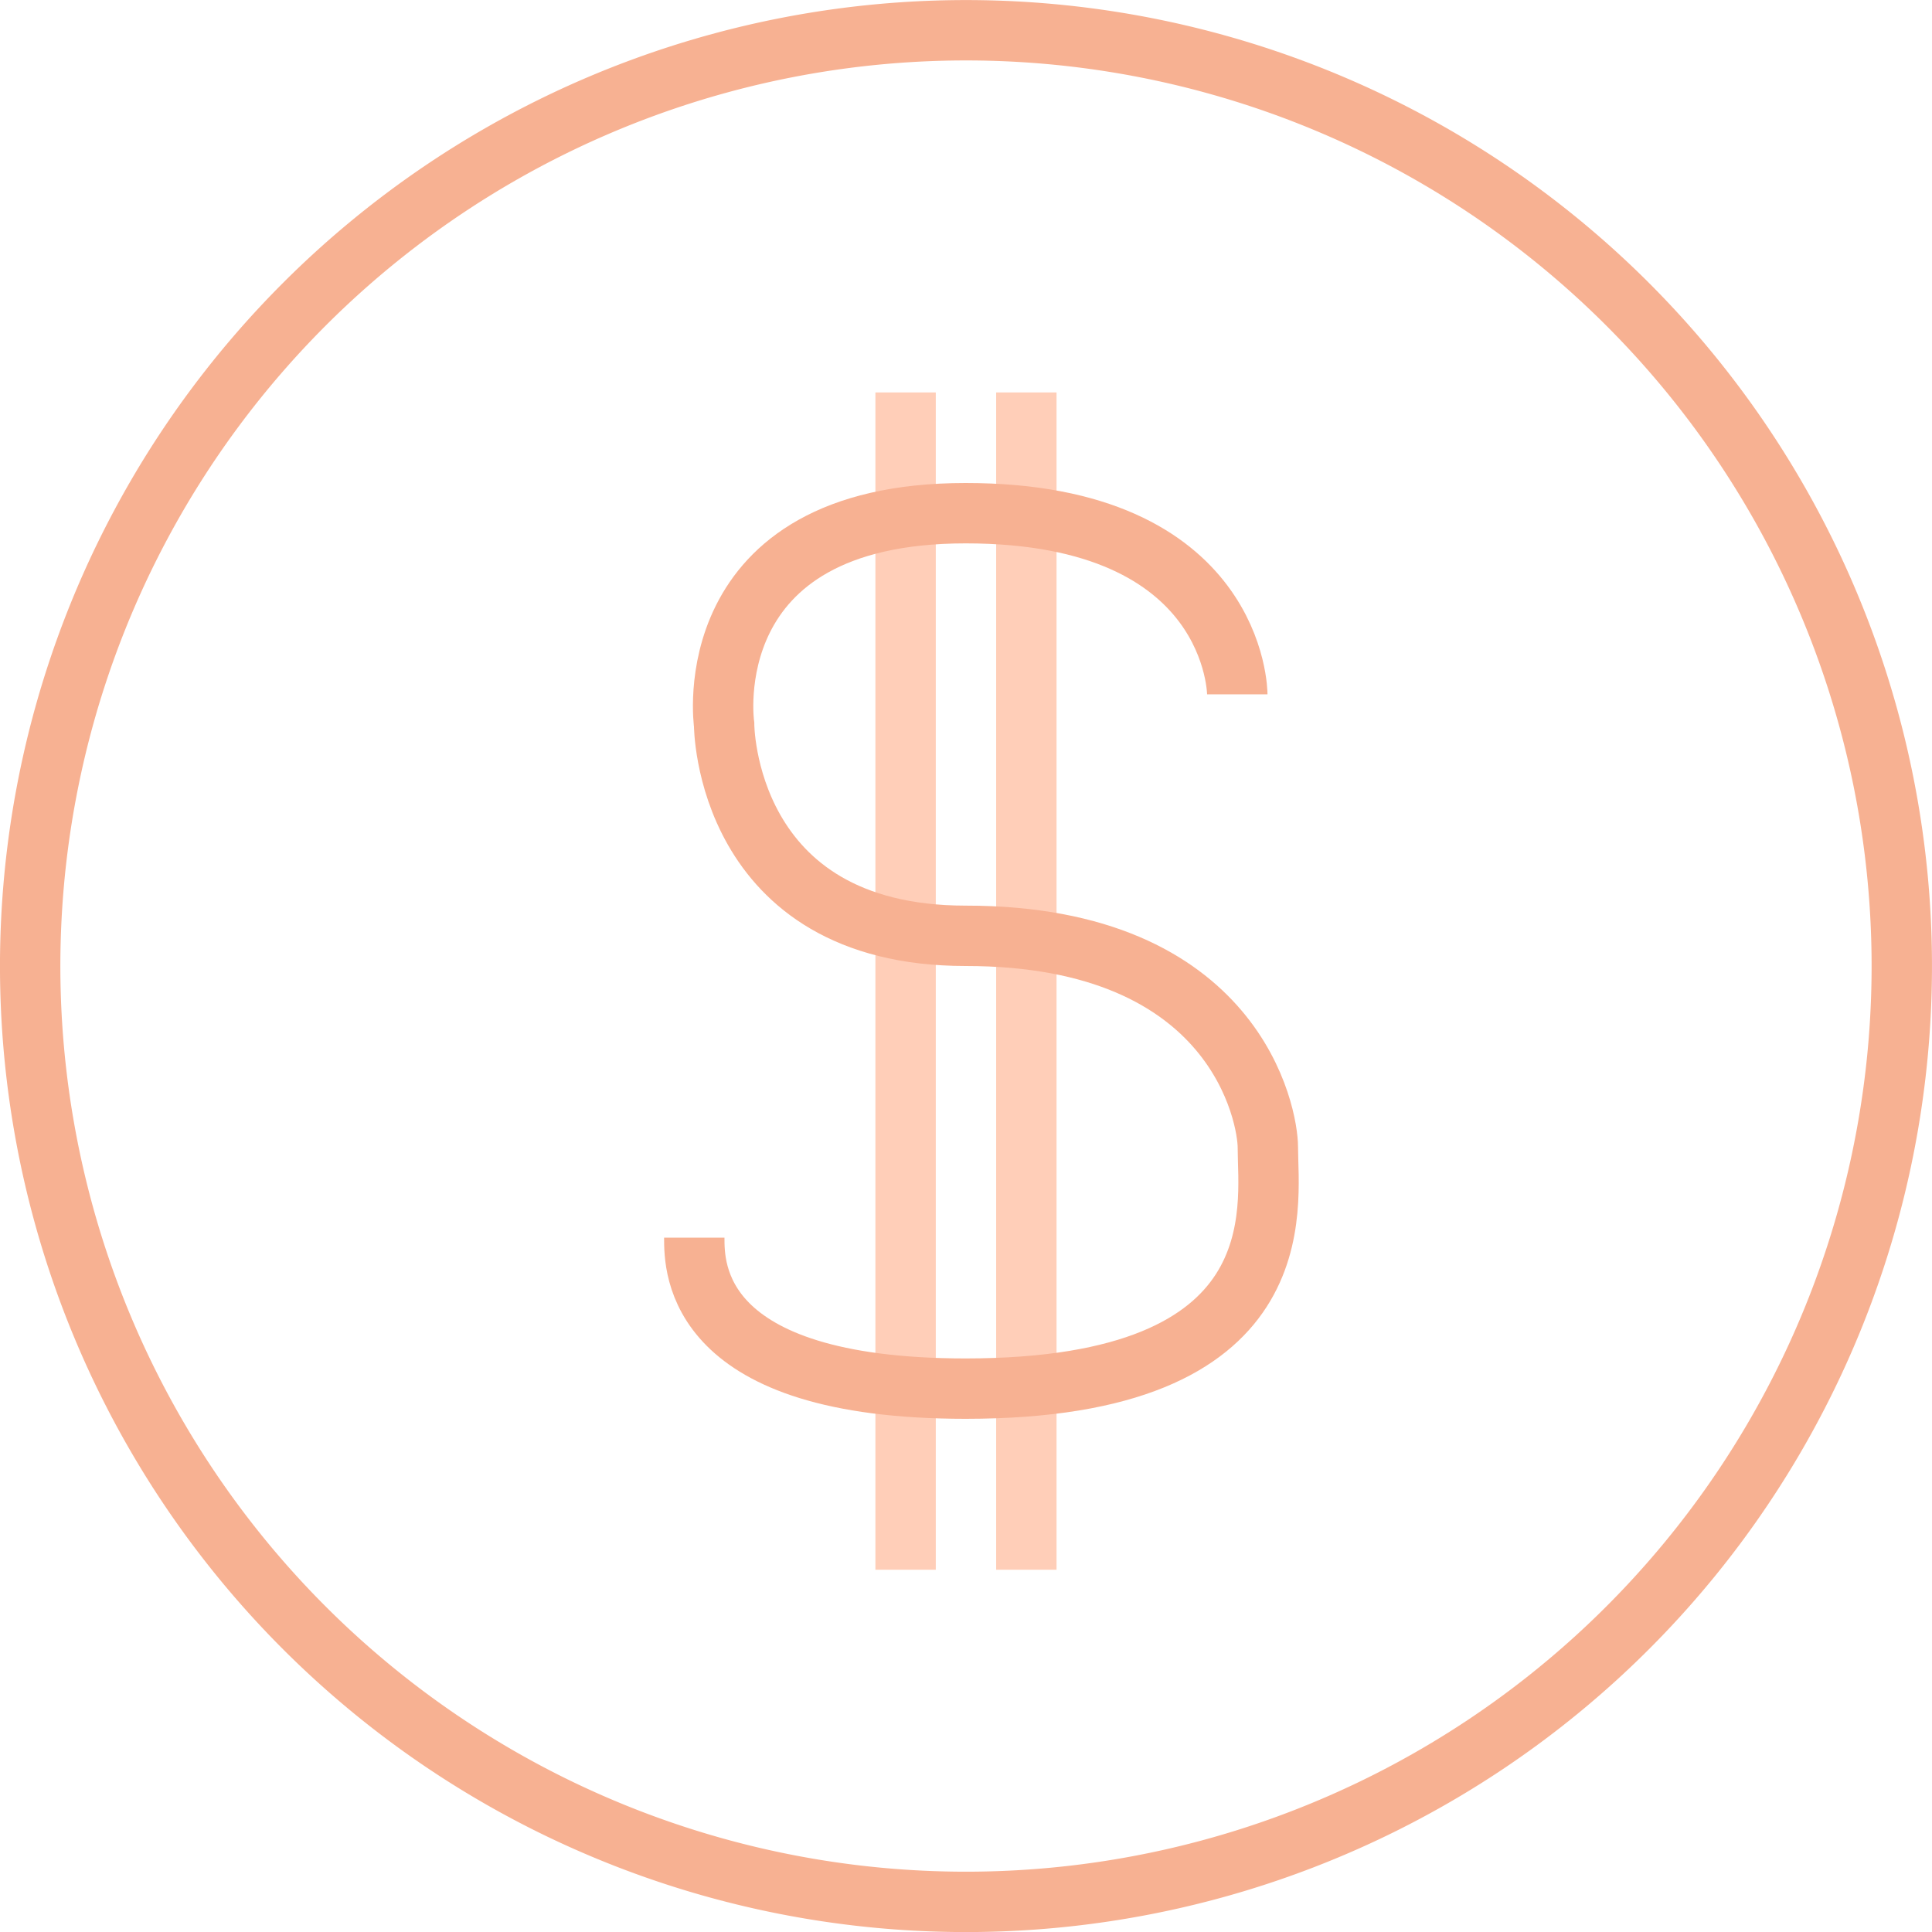
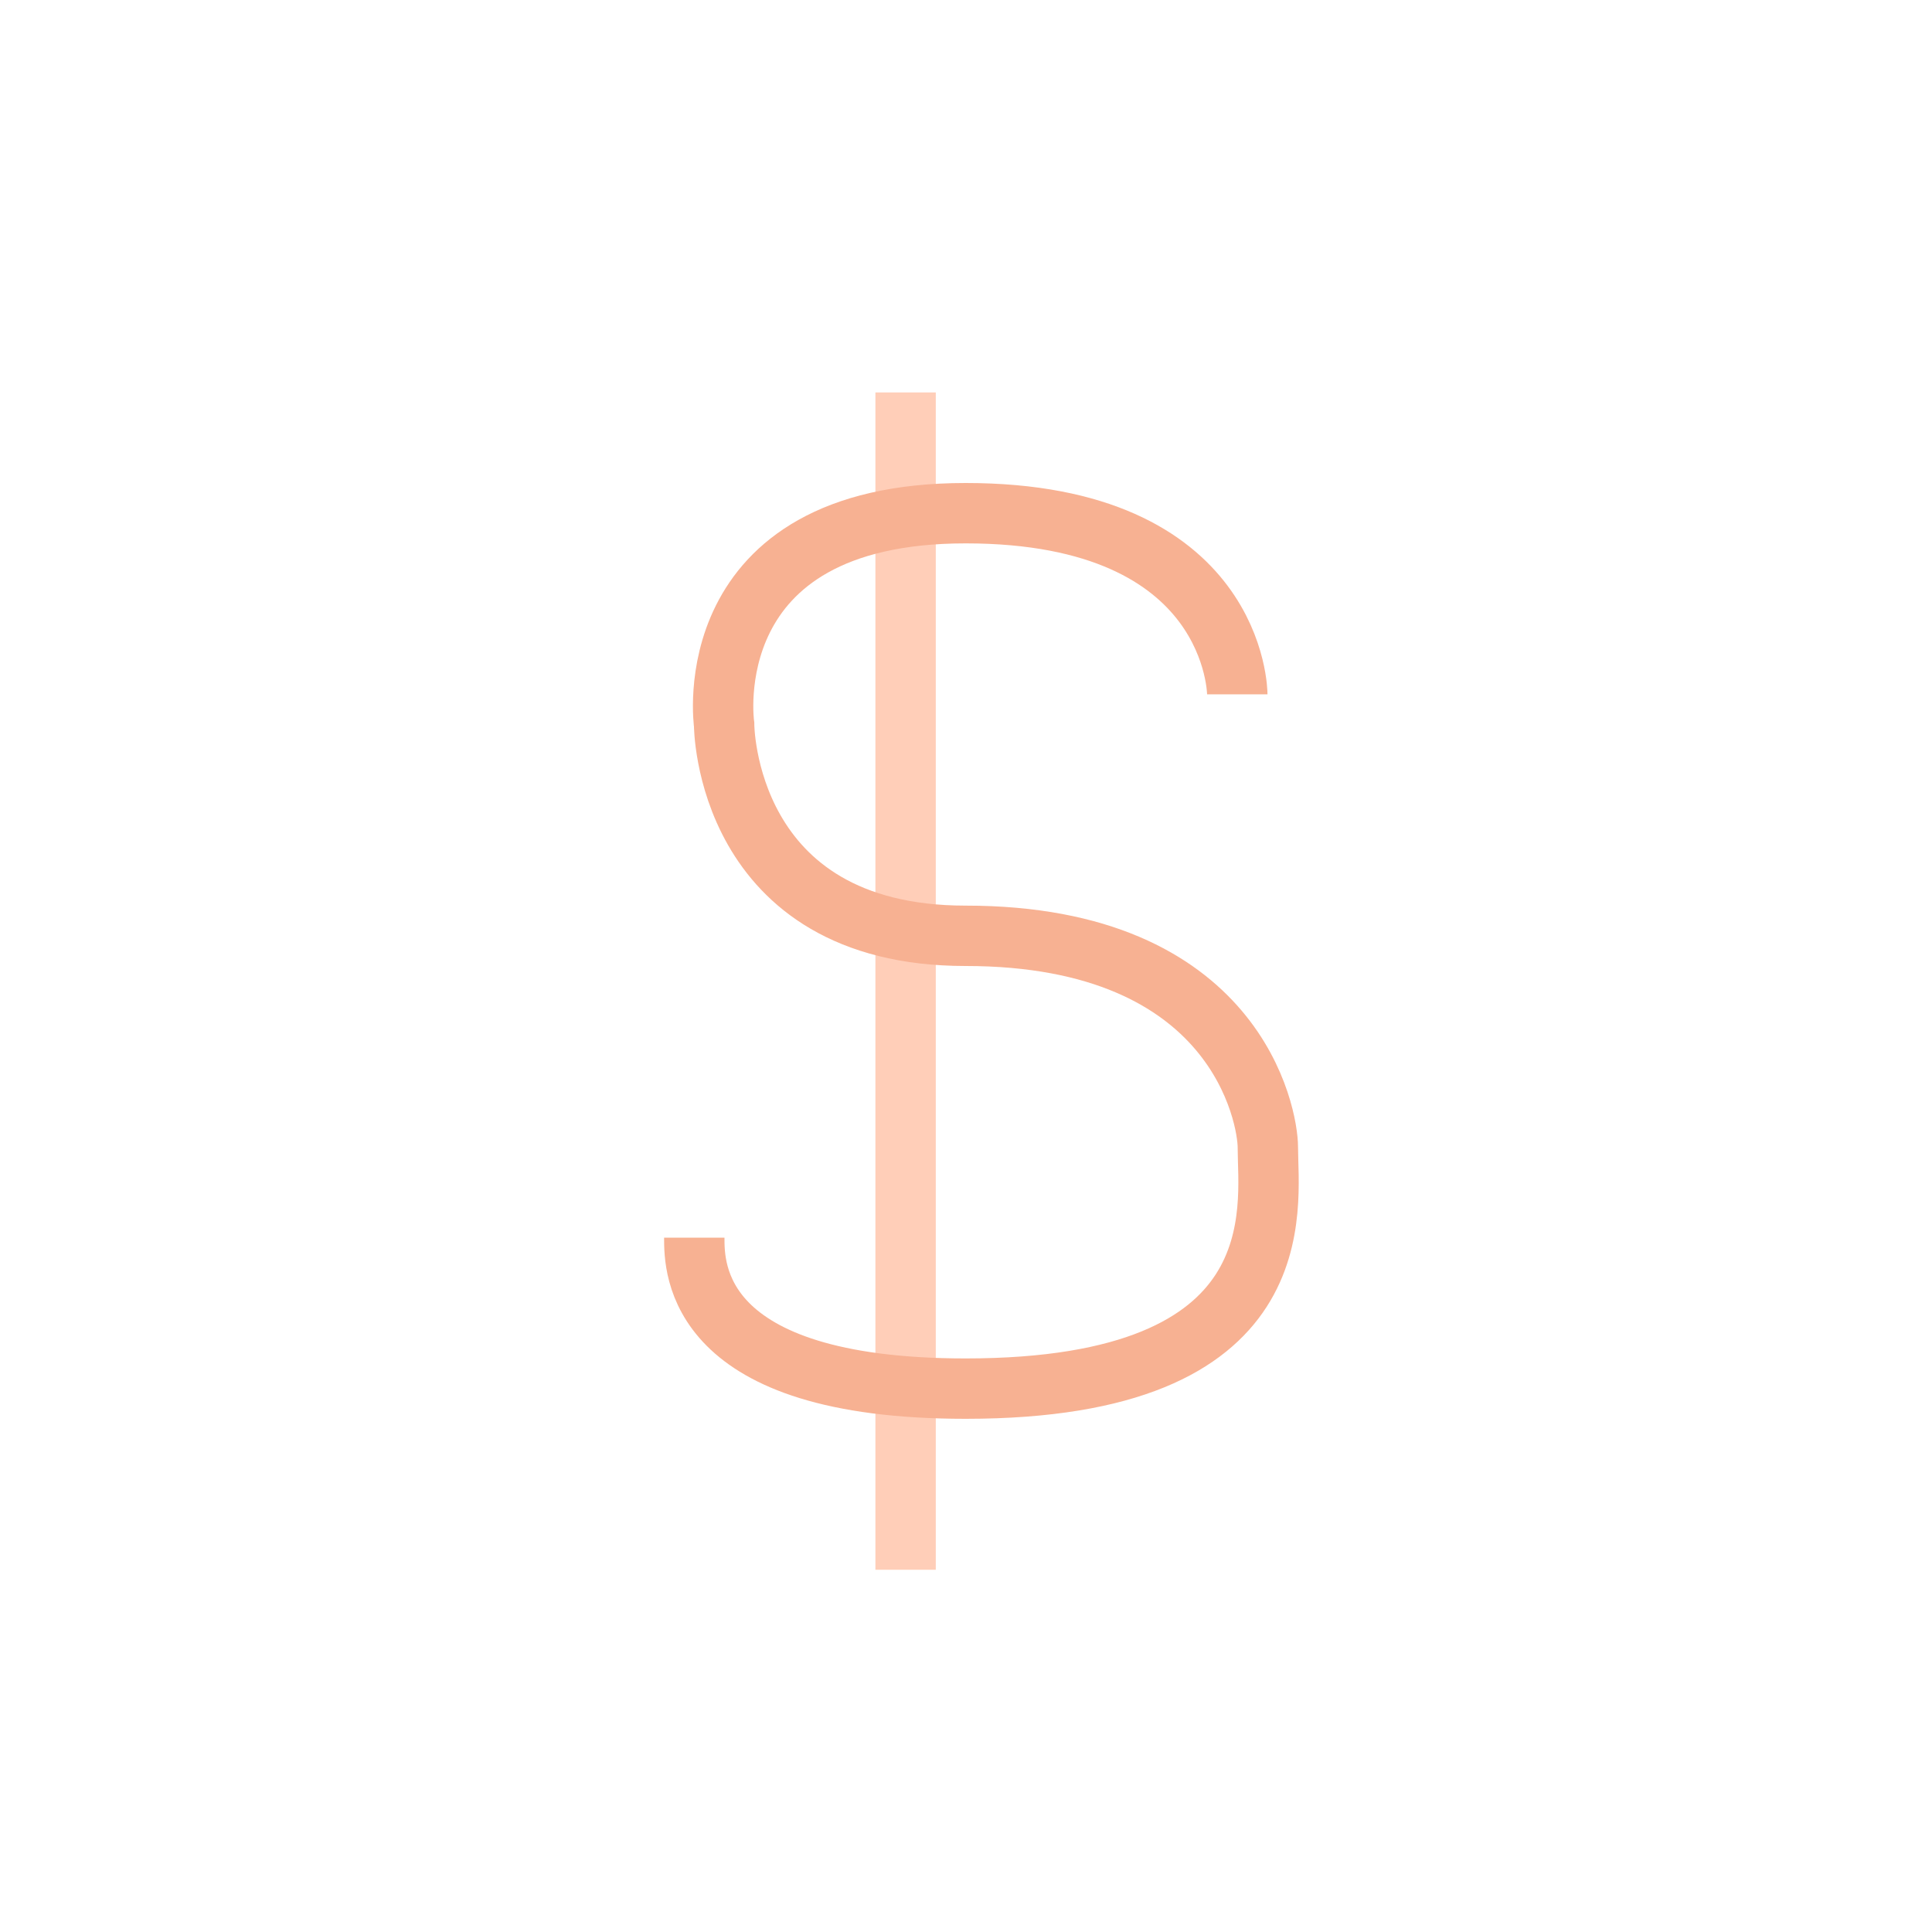
<svg xmlns="http://www.w3.org/2000/svg" width="64" height="64" viewBox="0 0 64 64">
  <g id="ecommerce_dollar" transform="translate(-0.001)">
    <rect id="Rectangle_444" data-name="Rectangle 444" width="2" height="39" transform="translate(29 13)" fill="#ffceb8" />
-     <rect id="Rectangle_445" data-name="Rectangle 445" width="2" height="39" transform="translate(33 13)" fill="#ffceb8" />
    <path id="Path_955" data-name="Path 955" d="M40.988,23s0-6-9-6-8,7-8,7,0,7,8,7C40.988,31,42,37,42,38c0,2,.988,8-10.012,8-9,0-8.988-4-8.988-5" fill="none" stroke="#f7b192" stroke-miterlimit="10" stroke-width="2" />
-     <path id="Path_956" data-name="Path 956" d="M53.92,10.081a31,31,0,1,1-43.839,0A31,31,0,0,1,53.92,10.081Z" fill="none" stroke="#f7b192" stroke-miterlimit="10" stroke-width="2" />
  </g>
</svg>